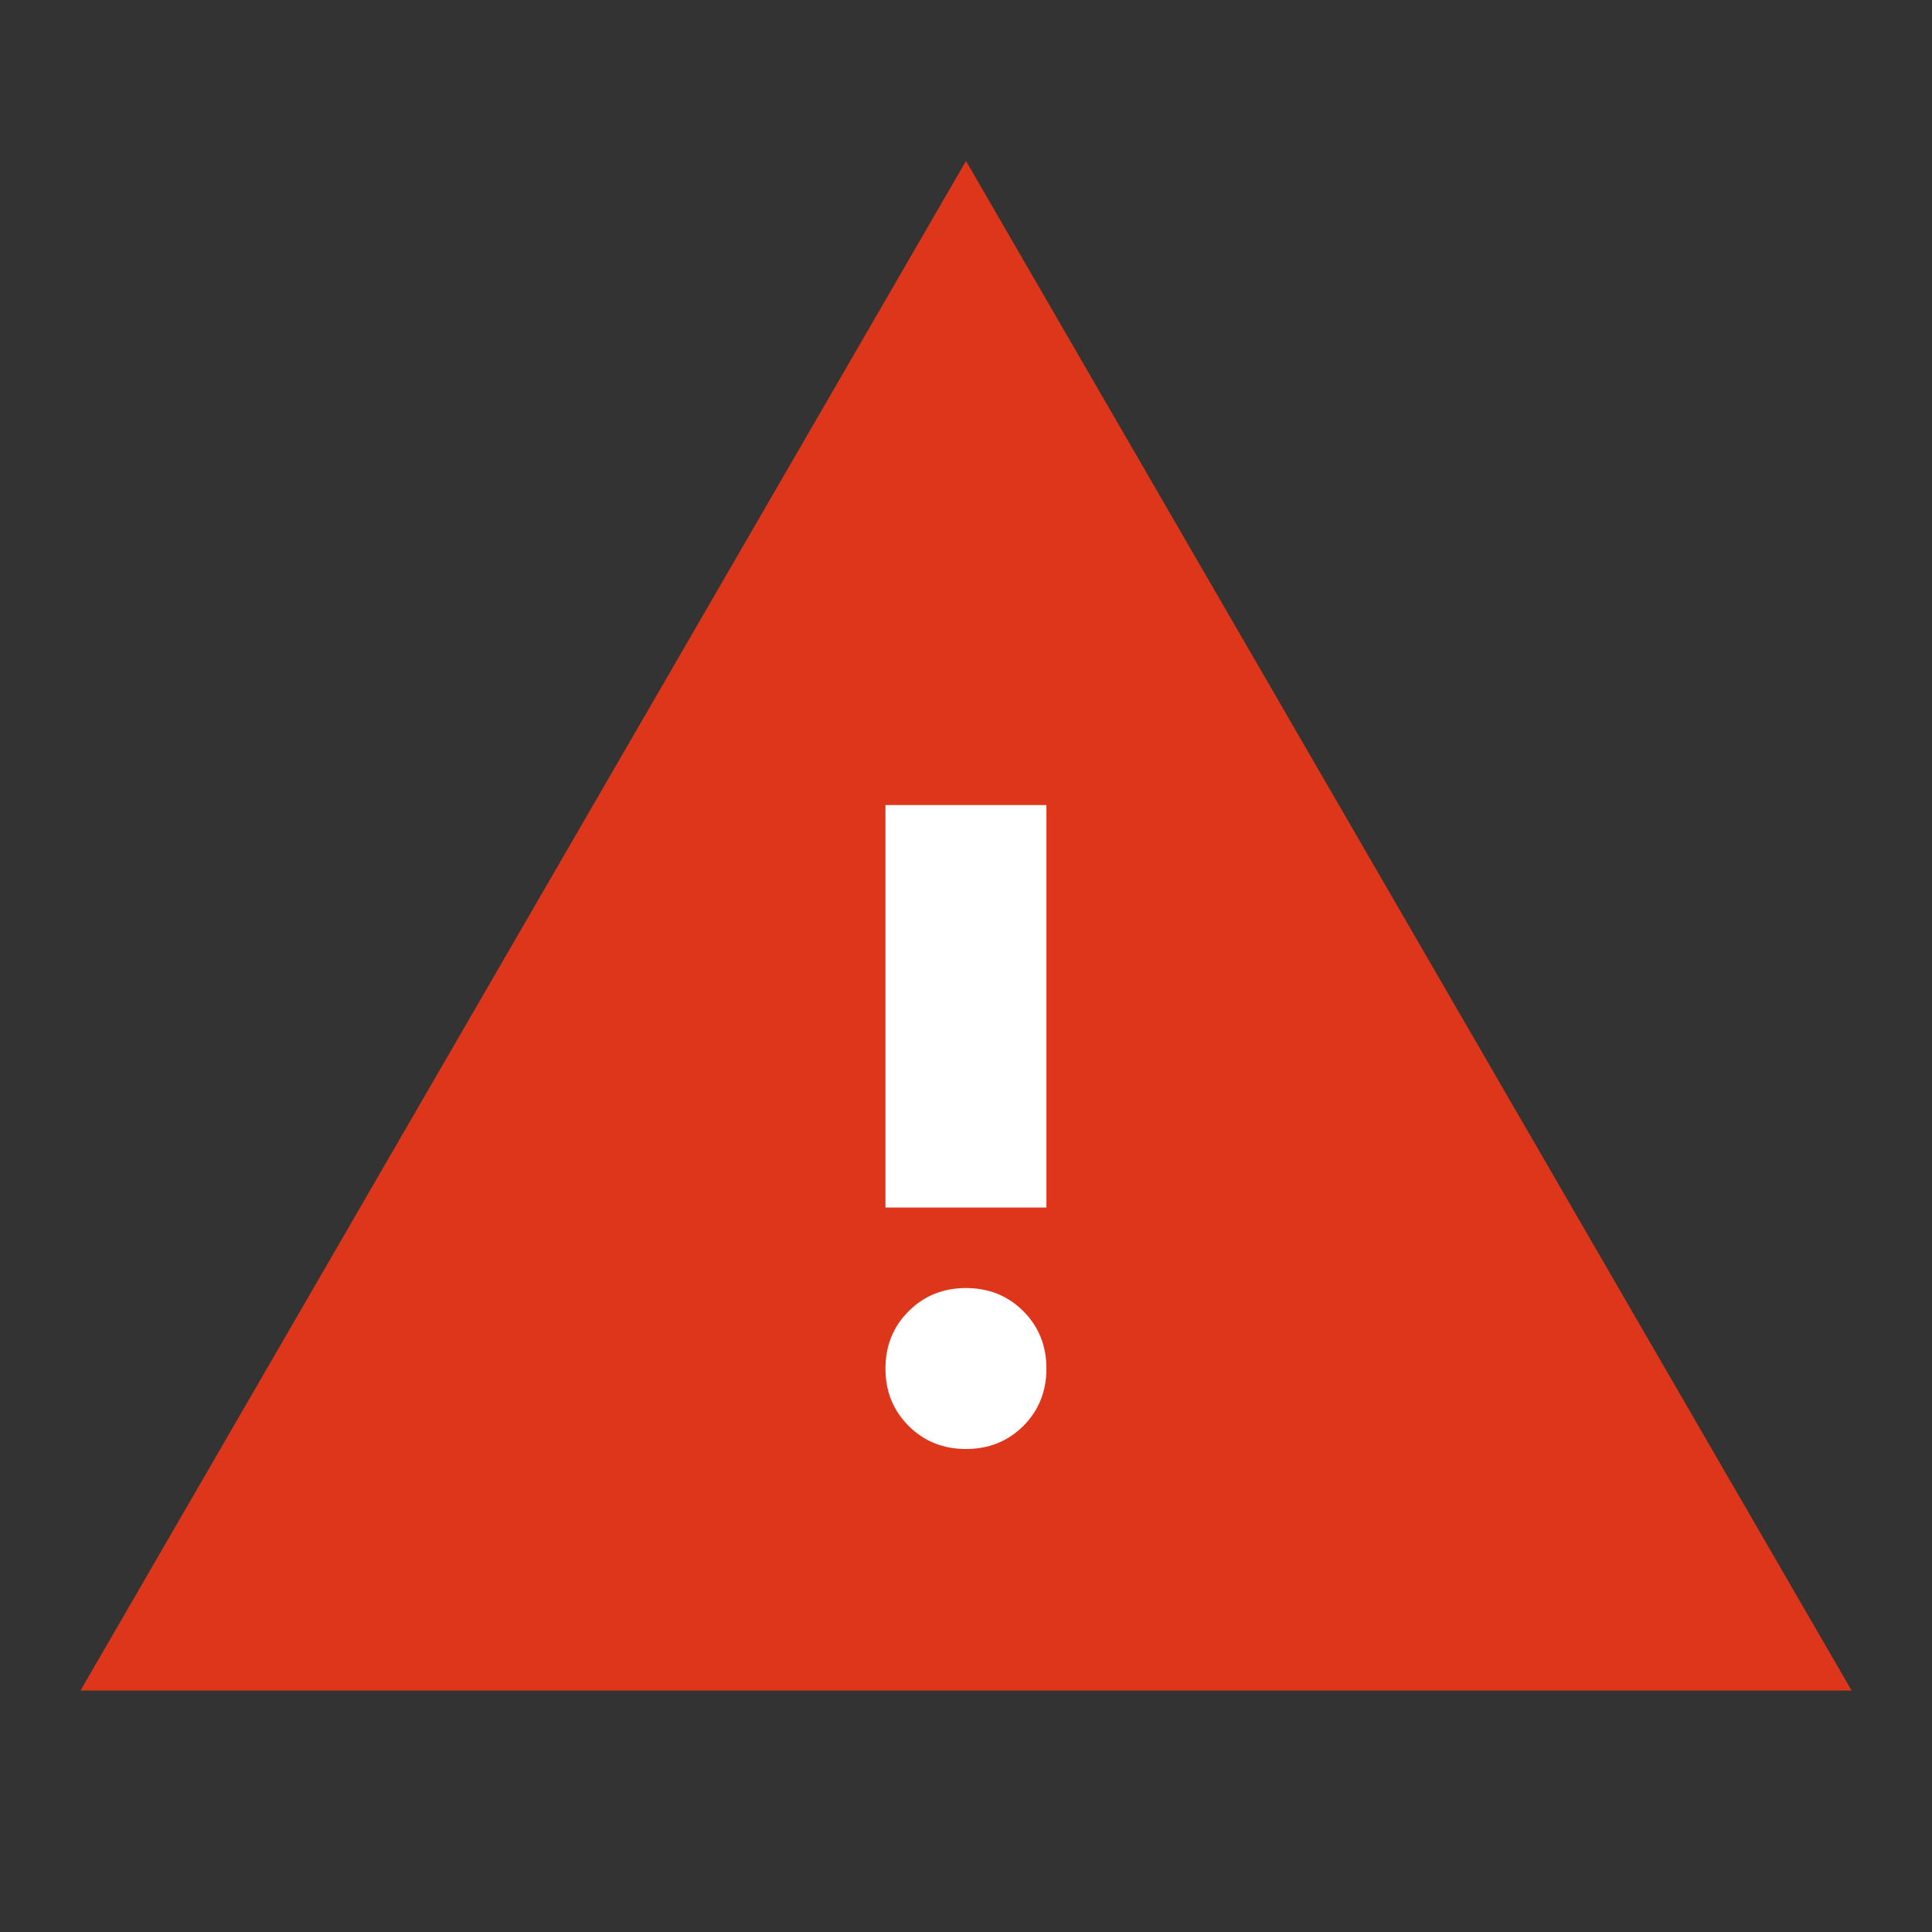
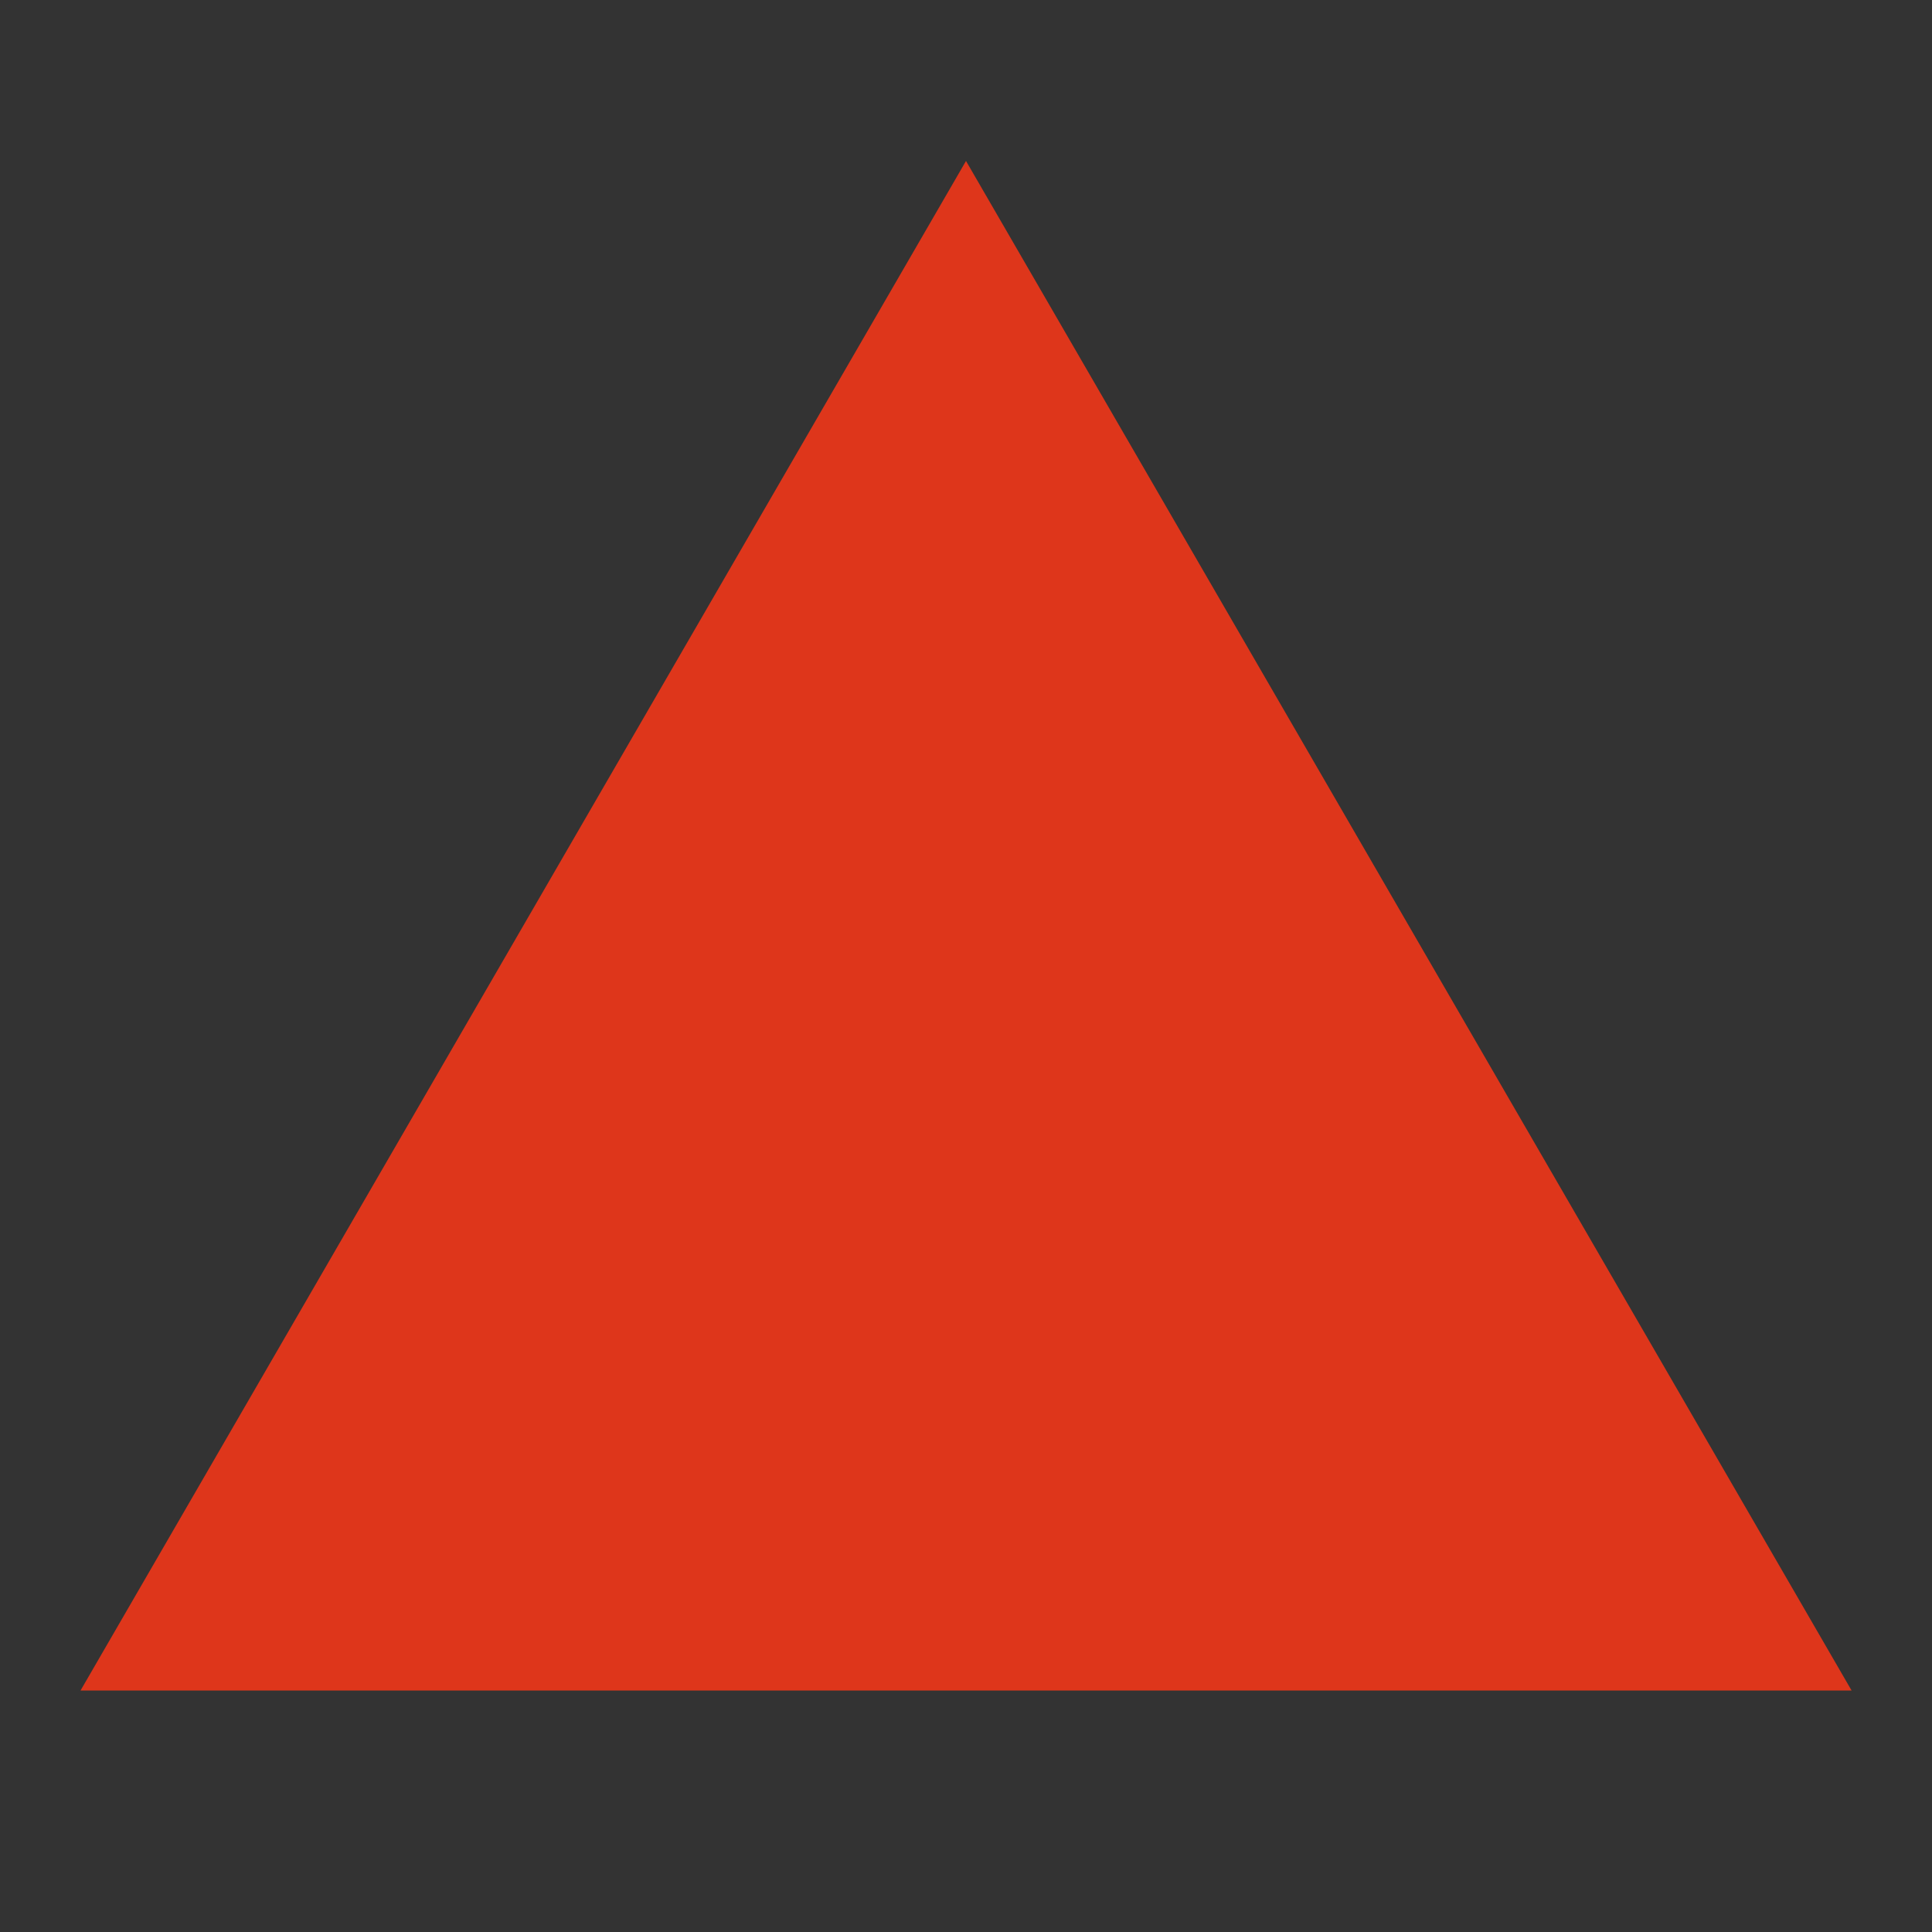
<svg xmlns="http://www.w3.org/2000/svg" width="16" height="16" viewBox="0 0 16 16" fill="none">
  <rect x="0" y="0" width="16" height="16" fill="#333333" stroke="none" />
  <g id="warning_24dp_FILL0_wght400_GRAD0_opsz24 1">
    <path id="Vector" d="M0.667 14L8 1.333L15.334 14H0.667Z" fill="#DE361B" />
-     <path id="Vector_2" d="M8 12C8.189 12 8.347 11.936 8.475 11.809C8.602 11.681 8.666 11.523 8.666 11.334C8.666 11.145 8.602 10.986 8.475 10.859C8.347 10.731 8.189 10.667 8 10.667C7.811 10.667 7.652 10.731 7.525 10.859C7.397 10.986 7.333 11.145 7.333 11.334C7.333 11.523 7.397 11.681 7.525 11.809C7.652 11.936 7.811 12 8 12ZM7.333 10H8.666V6.667H7.333V10Z" fill="white" />
  </g>
</svg>